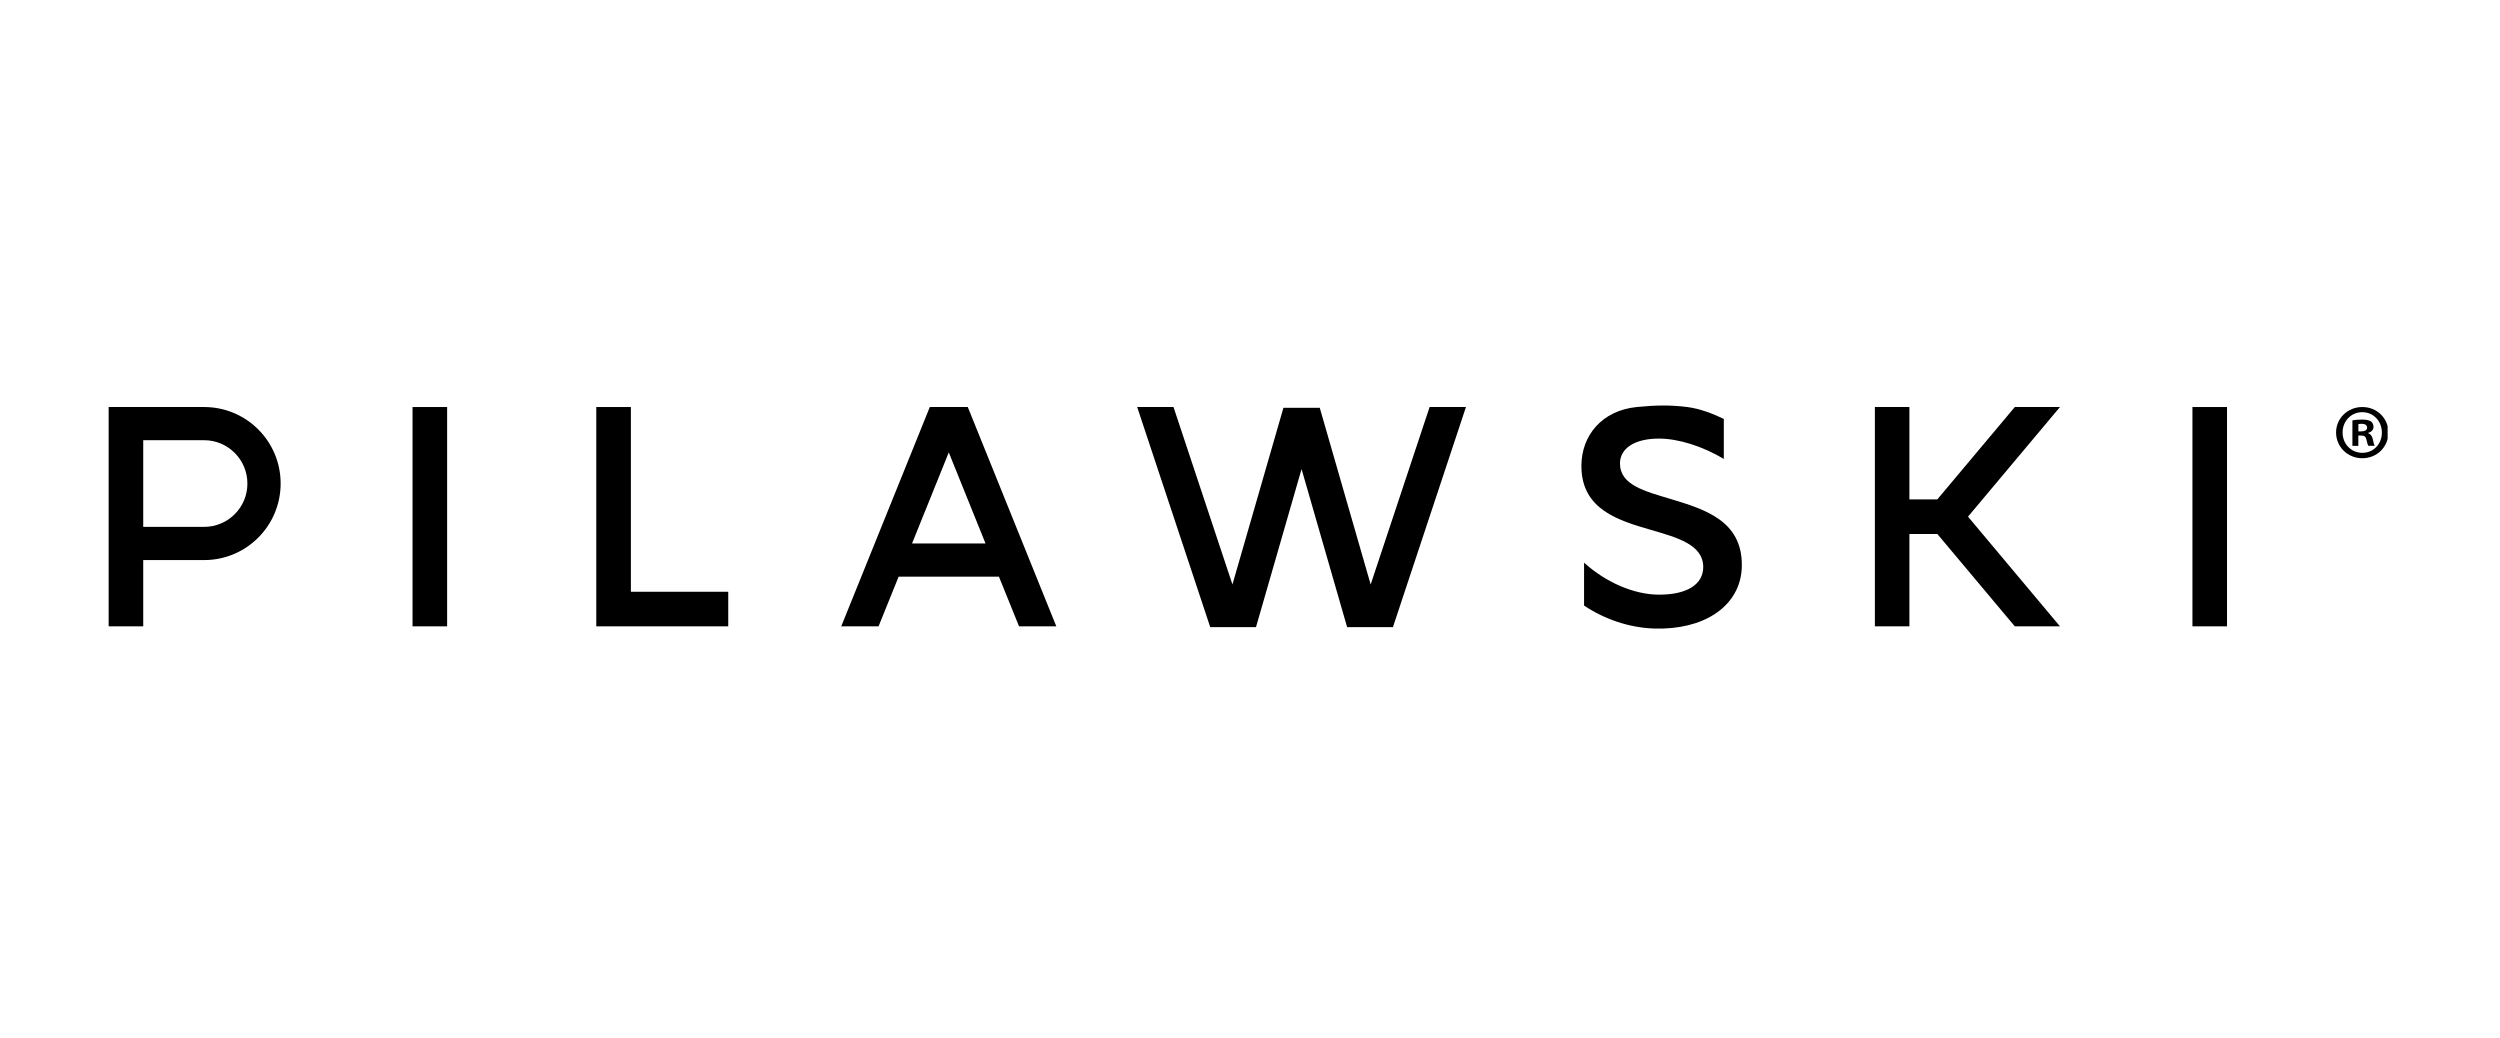
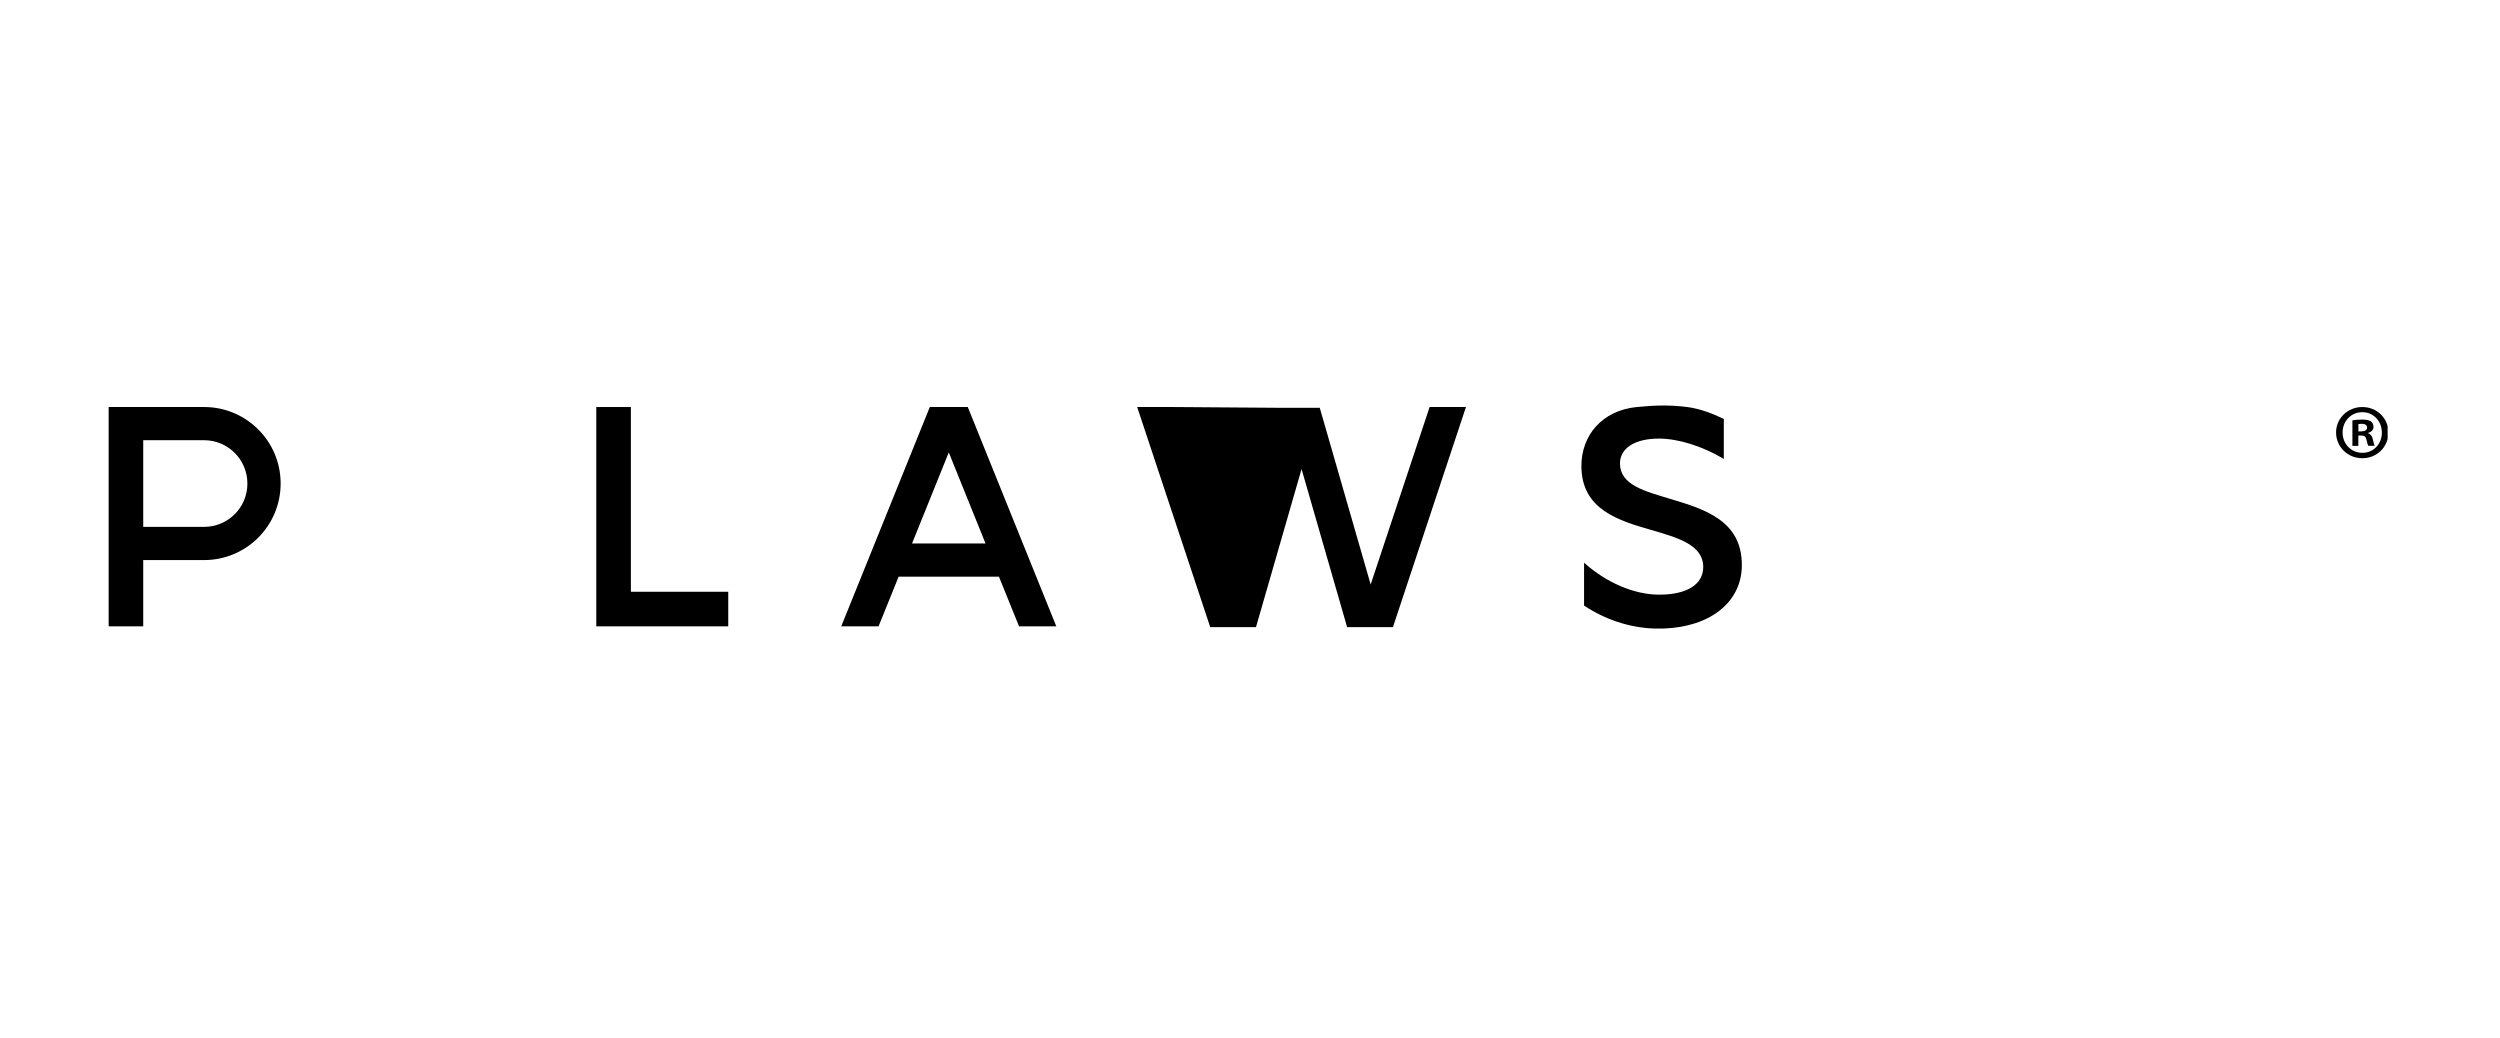
<svg xmlns="http://www.w3.org/2000/svg" width="224" zoomAndPan="magnify" viewBox="0 0 168 69.75" height="93" preserveAspectRatio="xMidYMid meet" version="1.0">
  <defs>
    <clipPath id="b607d7d811">
      <path d="M 27 27 L 31 27 L 31 42.535 L 27 42.535 Z M 27 27 " clip-rule="nonzero" />
    </clipPath>
    <clipPath id="5cf02c5a4e">
-       <path d="M 147 27 L 150 27 L 150 42.535 L 147 42.535 Z M 147 27 " clip-rule="nonzero" />
-     </clipPath>
+       </clipPath>
    <clipPath id="0e337c4c9b">
      <path d="M 40 27 L 49 27 L 49 42.535 L 40 42.535 Z M 40 27 " clip-rule="nonzero" />
    </clipPath>
    <clipPath id="0702c6f93f">
      <path d="M 7.25 27 L 19 27 L 19 42.535 L 7.25 42.535 Z M 7.25 27 " clip-rule="nonzero" />
    </clipPath>
    <clipPath id="67ecda47e1">
      <path d="M 56 27 L 71 27 L 71 42.535 L 56 42.535 Z M 56 27 " clip-rule="nonzero" />
    </clipPath>
    <clipPath id="4418e83df2">
      <path d="M 76 27 L 99 27 L 99 42.535 L 76 42.535 Z M 76 27 " clip-rule="nonzero" />
    </clipPath>
    <clipPath id="b1fbd4bf86">
-       <path d="M 125 27 L 139 27 L 139 42.535 L 125 42.535 Z M 125 27 " clip-rule="nonzero" />
-     </clipPath>
+       </clipPath>
    <clipPath id="72cd9596f2">
      <path d="M 106 27 L 118 27 L 118 42.535 L 106 42.535 Z M 106 27 " clip-rule="nonzero" />
    </clipPath>
    <clipPath id="abc8602c27">
      <path d="M 156 27 L 160.449 27 L 160.449 31 L 156 31 Z M 156 27 " clip-rule="nonzero" />
    </clipPath>
  </defs>
  <g clip-path="url(#b607d7d811)">
-     <path fill="#000000" d="M 27.723 27.352 L 30.047 27.352 L 30.047 42.09 L 27.723 42.09 Z M 27.723 27.352 " fill-opacity="1" fill-rule="nonzero" />
-   </g>
+     </g>
  <g clip-path="url(#5cf02c5a4e)">
    <path fill="#000000" d="M 147.332 27.352 L 149.656 27.352 L 149.656 42.09 L 147.332 42.09 Z M 147.332 27.352 " fill-opacity="1" fill-rule="nonzero" />
  </g>
  <g clip-path="url(#0e337c4c9b)">
    <path fill="#000000" d="M 42.395 27.352 L 40.07 27.352 L 40.07 42.09 L 48.938 42.09 L 48.938 39.766 L 42.395 39.766 Z M 42.395 27.352 " fill-opacity="1" fill-rule="nonzero" />
  </g>
  <g clip-path="url(#0702c6f93f)">
    <path fill="#000000" d="M 13.715 27.352 L 7.301 27.352 L 7.301 42.09 L 9.625 42.09 L 9.625 37.637 L 13.715 37.637 C 16.555 37.637 18.859 35.336 18.859 32.492 C 18.859 29.652 16.559 27.352 13.715 27.352 M 13.715 35.406 L 9.625 35.406 L 9.625 29.582 L 13.715 29.582 C 15.324 29.582 16.625 30.887 16.625 32.492 C 16.629 34.102 15.324 35.406 13.715 35.406 Z M 13.715 35.406 " fill-opacity="1" fill-rule="nonzero" />
  </g>
  <g clip-path="url(#67ecda47e1)">
    <path fill="#000000" d="M 62.484 27.352 L 56.531 42.09 L 59.039 42.09 L 60.387 38.754 L 67.129 38.754 L 68.48 42.09 L 70.984 42.09 L 65.035 27.352 Z M 61.289 36.52 L 63.758 30.402 L 66.227 36.52 Z M 61.289 36.52 " fill-opacity="1" fill-rule="nonzero" />
  </g>
  <g clip-path="url(#4418e83df2)">
-     <path fill="#000000" d="M 92.109 39.277 L 88.688 27.406 L 86.246 27.406 L 82.82 39.277 L 78.859 27.352 L 76.418 27.352 L 81.328 42.145 L 84.402 42.145 L 87.465 31.52 L 90.527 42.145 L 93.605 42.145 L 98.512 27.352 L 96.07 27.352 Z M 92.109 39.277 " fill-opacity="1" fill-rule="nonzero" />
+     <path fill="#000000" d="M 92.109 39.277 L 88.688 27.406 L 86.246 27.406 L 78.859 27.352 L 76.418 27.352 L 81.328 42.145 L 84.402 42.145 L 87.465 31.52 L 90.527 42.145 L 93.605 42.145 L 98.512 27.352 L 96.07 27.352 Z M 92.109 39.277 " fill-opacity="1" fill-rule="nonzero" />
  </g>
  <g clip-path="url(#b1fbd4bf86)">
    <path fill="#000000" d="M 138.43 27.352 L 135.395 27.352 L 130.188 33.559 L 128.312 33.559 L 128.312 27.352 L 125.992 27.352 L 125.992 42.09 L 128.312 42.09 L 128.312 35.883 L 130.188 35.883 L 135.395 42.09 L 138.43 42.09 L 132.25 34.719 Z M 138.43 27.352 " fill-opacity="1" fill-rule="nonzero" />
  </g>
  <g clip-path="url(#72cd9596f2)">
    <path fill="#000000" d="M 112.316 33.547 C 110.535 33.008 108.863 32.605 108.863 31.141 C 108.863 30.137 109.836 29.473 111.48 29.473 C 112.781 29.473 114.406 29.984 115.84 30.84 L 115.84 28.152 C 115.07 27.785 114.246 27.465 113.383 27.352 C 112.227 27.207 111.246 27.227 109.988 27.352 C 107.645 27.586 106.27 29.27 106.27 31.312 C 106.27 34.25 108.77 34.977 110.973 35.617 C 112.707 36.125 114.457 36.598 114.457 38.105 C 114.457 39.27 113.371 39.961 111.5 39.961 C 109.824 39.961 107.941 39.156 106.449 37.812 L 106.449 40.695 C 107.84 41.621 109.484 42.18 111.156 42.238 L 111.777 42.238 C 114.949 42.133 117.051 40.449 117.051 37.977 C 117.066 34.988 114.539 34.219 112.316 33.547 " fill-opacity="1" fill-rule="nonzero" />
  </g>
  <g clip-path="url(#abc8602c27)">
    <path fill="#000000" d="M 160.5 29.062 C 160.5 30.031 159.738 30.793 158.746 30.793 C 157.766 30.793 156.984 30.031 156.984 29.062 C 156.984 28.113 157.766 27.352 158.746 27.352 C 159.738 27.352 160.5 28.113 160.5 29.062 Z M 157.422 29.062 C 157.422 29.824 157.984 30.43 158.758 30.43 C 159.512 30.43 160.062 29.824 160.062 29.074 C 160.062 28.312 159.508 27.699 158.746 27.699 C 157.984 27.695 157.422 28.312 157.422 29.062 Z M 158.477 29.961 L 158.082 29.961 L 158.082 28.25 C 158.238 28.215 158.457 28.195 158.738 28.195 C 159.059 28.195 159.207 28.25 159.332 28.32 C 159.426 28.395 159.5 28.531 159.5 28.695 C 159.5 28.883 159.352 29.031 159.145 29.09 L 159.145 29.113 C 159.312 29.172 159.406 29.301 159.457 29.531 C 159.512 29.789 159.539 29.895 159.582 29.957 L 159.156 29.957 C 159.105 29.895 159.07 29.738 159.023 29.539 C 158.988 29.352 158.887 29.266 158.668 29.266 L 158.48 29.266 L 158.48 29.961 Z M 158.484 28.988 L 158.672 28.988 C 158.895 28.988 159.07 28.914 159.07 28.738 C 159.07 28.586 158.953 28.48 158.703 28.48 C 158.598 28.48 158.523 28.492 158.484 28.5 Z M 158.484 28.988 " fill-opacity="1" fill-rule="nonzero" />
  </g>
</svg>